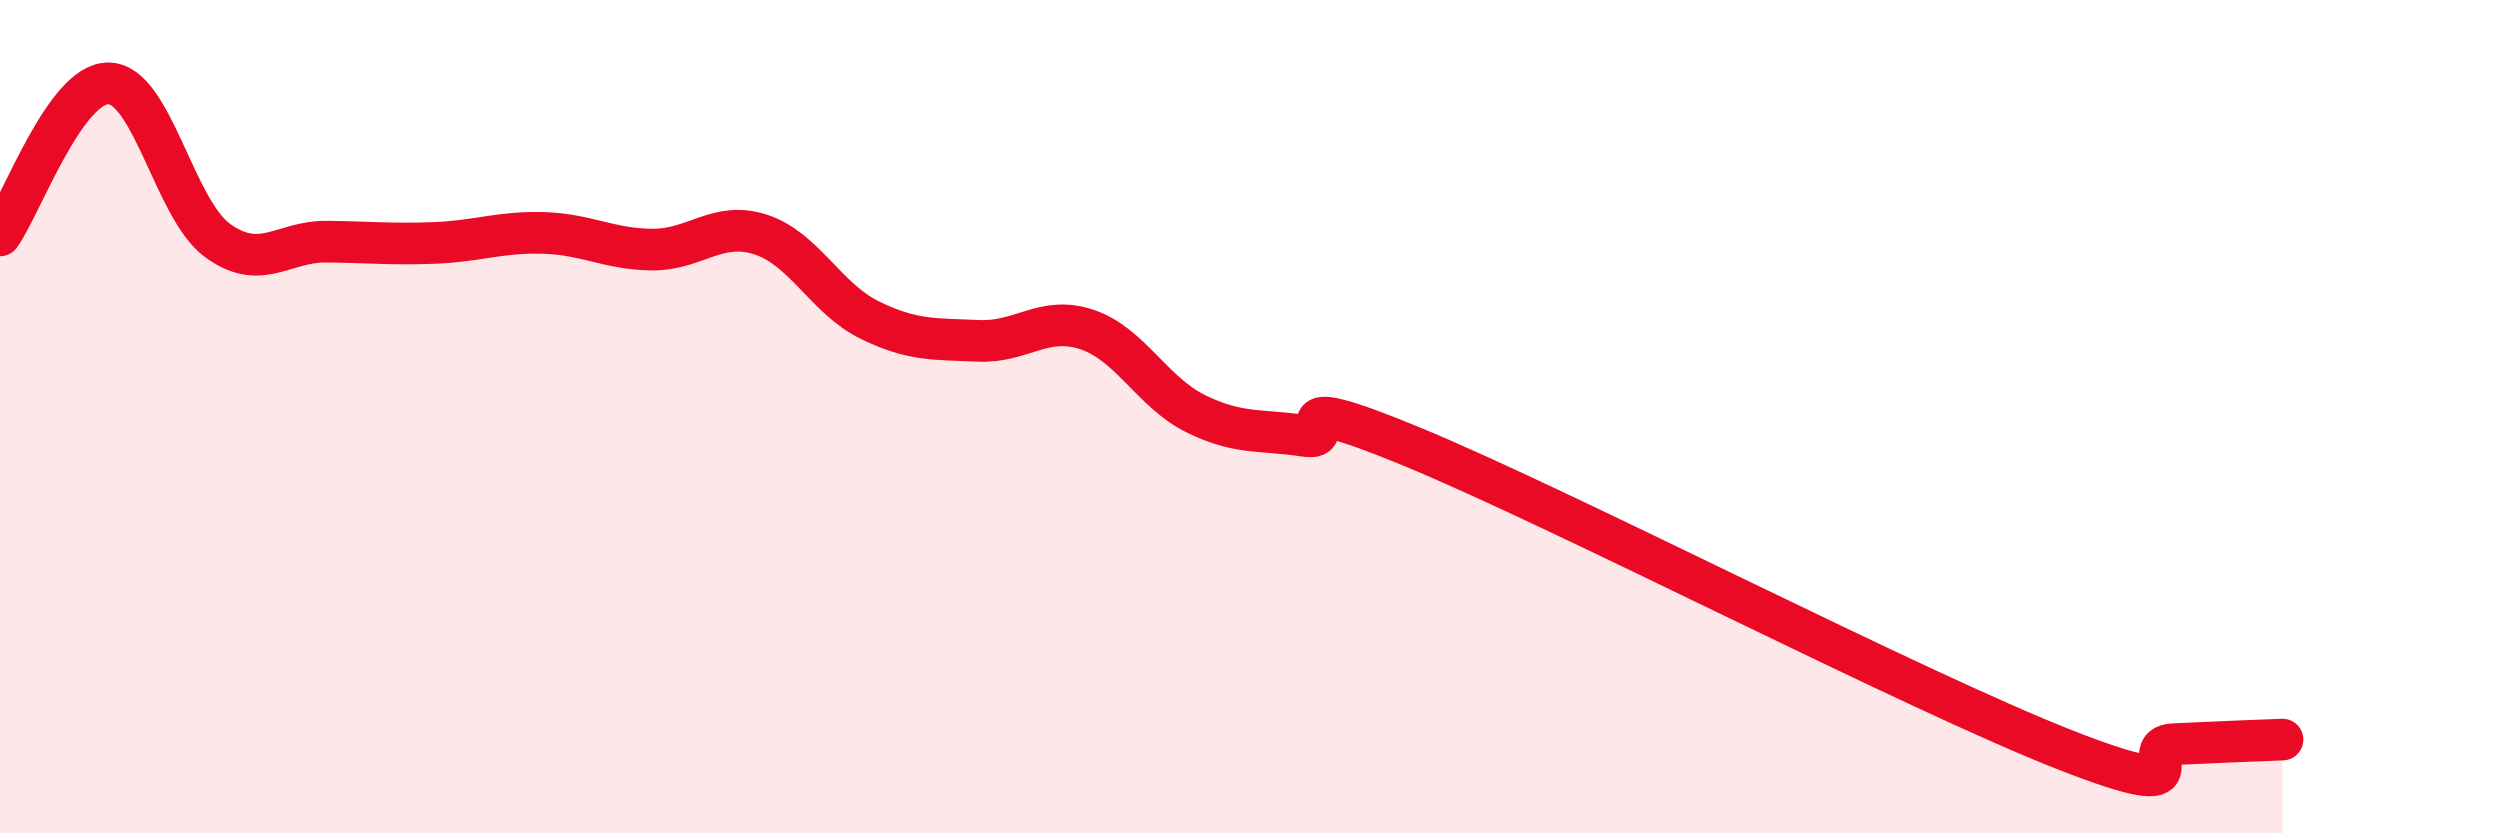
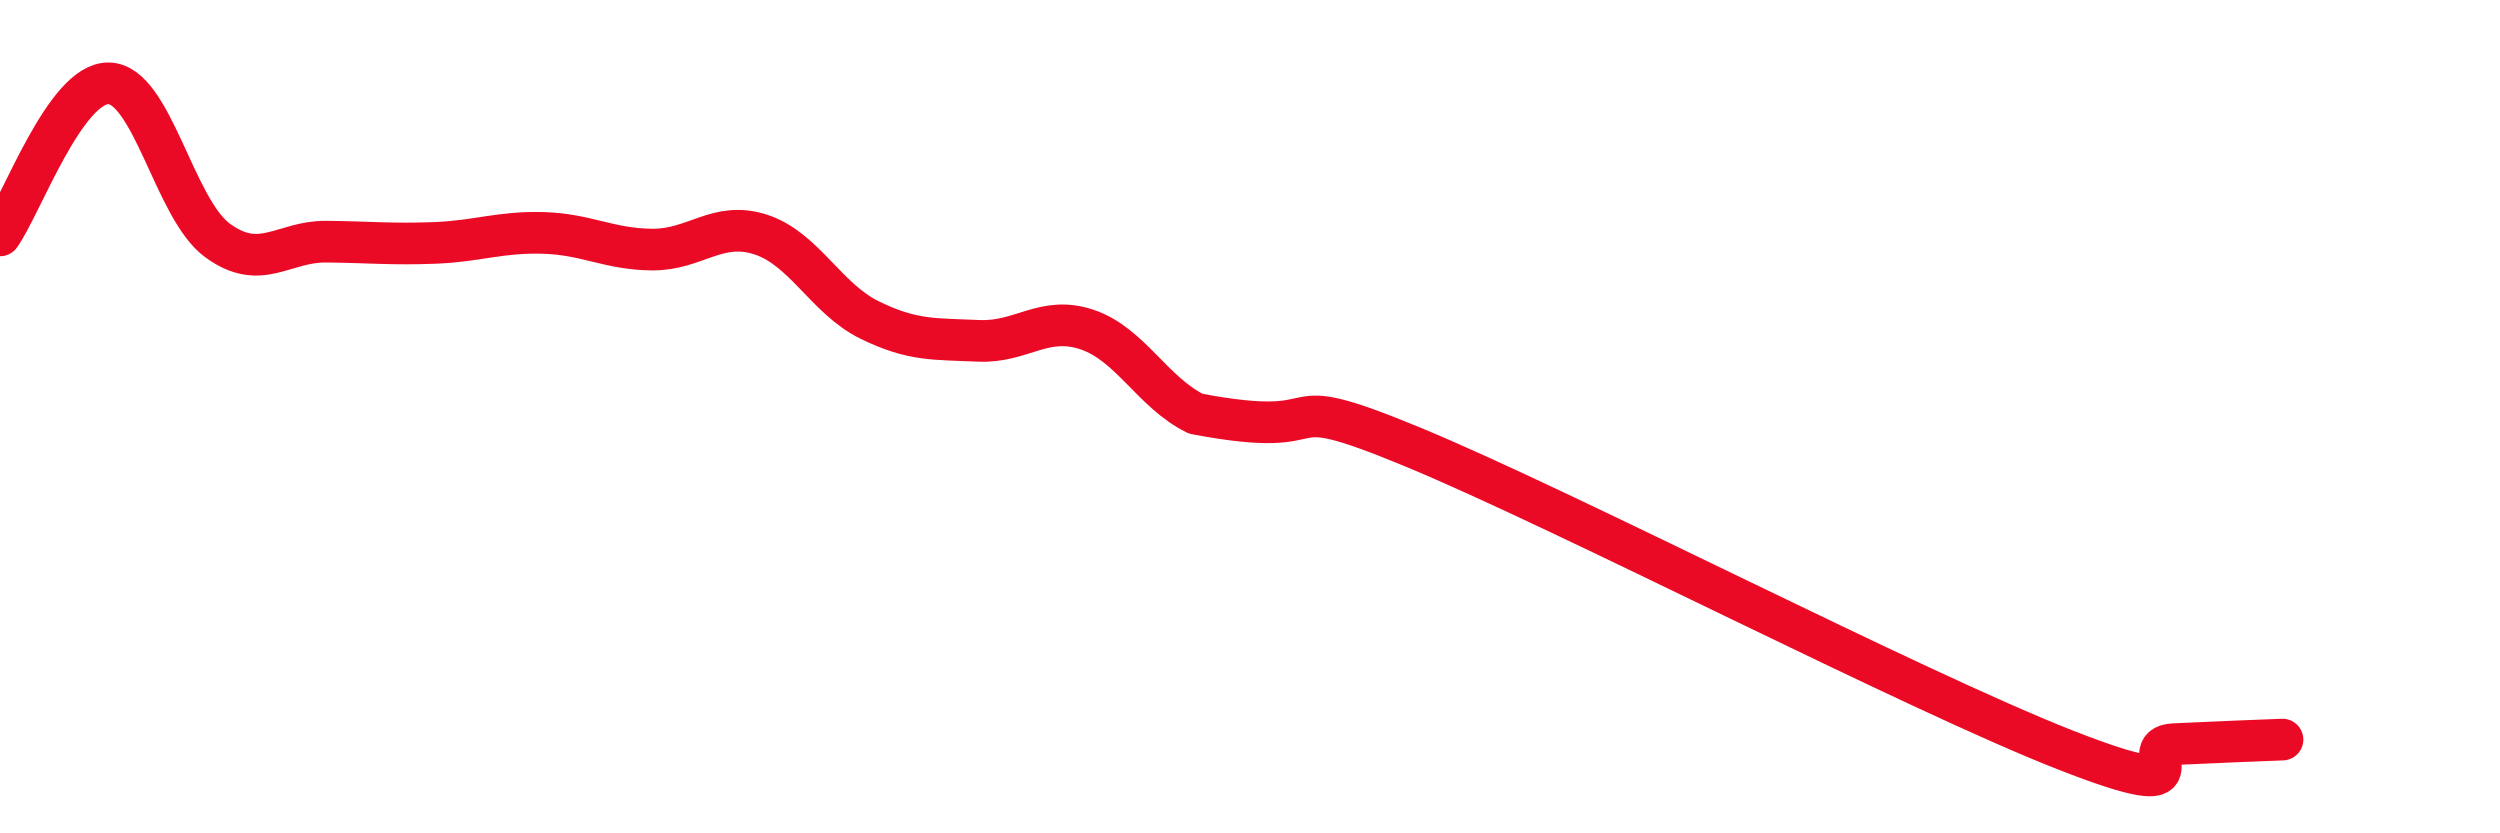
<svg xmlns="http://www.w3.org/2000/svg" width="60" height="20" viewBox="0 0 60 20">
-   <path d="M 0,5.65 C 0.52,4.92 1.57,1.98 2.61,2 C 3.65,2.02 4.18,5.01 5.22,5.77 C 6.26,6.53 6.79,5.79 7.83,5.8 C 8.87,5.81 9.39,5.87 10.43,5.83 C 11.47,5.79 12,5.56 13.04,5.59 C 14.08,5.62 14.61,5.98 15.65,5.99 C 16.69,6 17.22,5.29 18.26,5.63 C 19.3,5.97 19.83,7.17 20.87,7.68 C 21.91,8.19 22.44,8.13 23.48,8.18 C 24.52,8.23 25.05,7.56 26.09,7.91 C 27.13,8.26 27.66,9.42 28.7,9.93 C 29.74,10.44 30.26,10.3 31.3,10.46 C 32.34,10.62 30.26,9.22 33.91,10.73 C 37.56,12.24 45.92,16.57 49.57,18 C 53.22,19.43 51.13,17.91 52.17,17.86 C 53.21,17.81 54.26,17.77 54.78,17.75L54.78 20L0 20Z" fill="#EB0A25" opacity="0.1" stroke-linecap="round" stroke-linejoin="round" />
-   <path d="M 0,5.65 C 0.52,4.92 1.57,1.98 2.61,2 C 3.65,2.02 4.18,5.01 5.22,5.77 C 6.26,6.53 6.79,5.79 7.83,5.8 C 8.87,5.81 9.39,5.87 10.43,5.83 C 11.47,5.79 12,5.56 13.04,5.59 C 14.08,5.62 14.61,5.98 15.65,5.99 C 16.69,6 17.22,5.29 18.26,5.63 C 19.3,5.97 19.83,7.17 20.87,7.68 C 21.91,8.19 22.44,8.13 23.48,8.18 C 24.52,8.23 25.05,7.56 26.09,7.91 C 27.13,8.26 27.66,9.42 28.7,9.93 C 29.74,10.44 30.26,10.3 31.3,10.46 C 32.34,10.62 30.26,9.22 33.91,10.73 C 37.56,12.24 45.92,16.57 49.57,18 C 53.22,19.43 51.13,17.91 52.17,17.86 C 53.21,17.81 54.26,17.77 54.78,17.75" stroke="#EB0A25" stroke-width="1" fill="none" stroke-linecap="round" stroke-linejoin="round" />
+   <path d="M 0,5.65 C 0.52,4.92 1.57,1.98 2.61,2 C 3.65,2.02 4.18,5.01 5.22,5.77 C 6.26,6.53 6.79,5.79 7.83,5.8 C 8.87,5.81 9.39,5.87 10.43,5.83 C 11.47,5.79 12,5.56 13.04,5.59 C 14.08,5.62 14.61,5.98 15.65,5.99 C 16.69,6 17.22,5.29 18.26,5.63 C 19.3,5.97 19.83,7.17 20.87,7.68 C 21.91,8.19 22.44,8.13 23.48,8.18 C 24.52,8.23 25.05,7.56 26.09,7.91 C 27.13,8.26 27.66,9.42 28.7,9.93 C 32.34,10.62 30.26,9.22 33.91,10.73 C 37.56,12.24 45.92,16.57 49.57,18 C 53.22,19.43 51.13,17.91 52.17,17.86 C 53.21,17.81 54.26,17.77 54.78,17.75" stroke="#EB0A25" stroke-width="1" fill="none" stroke-linecap="round" stroke-linejoin="round" />
</svg>